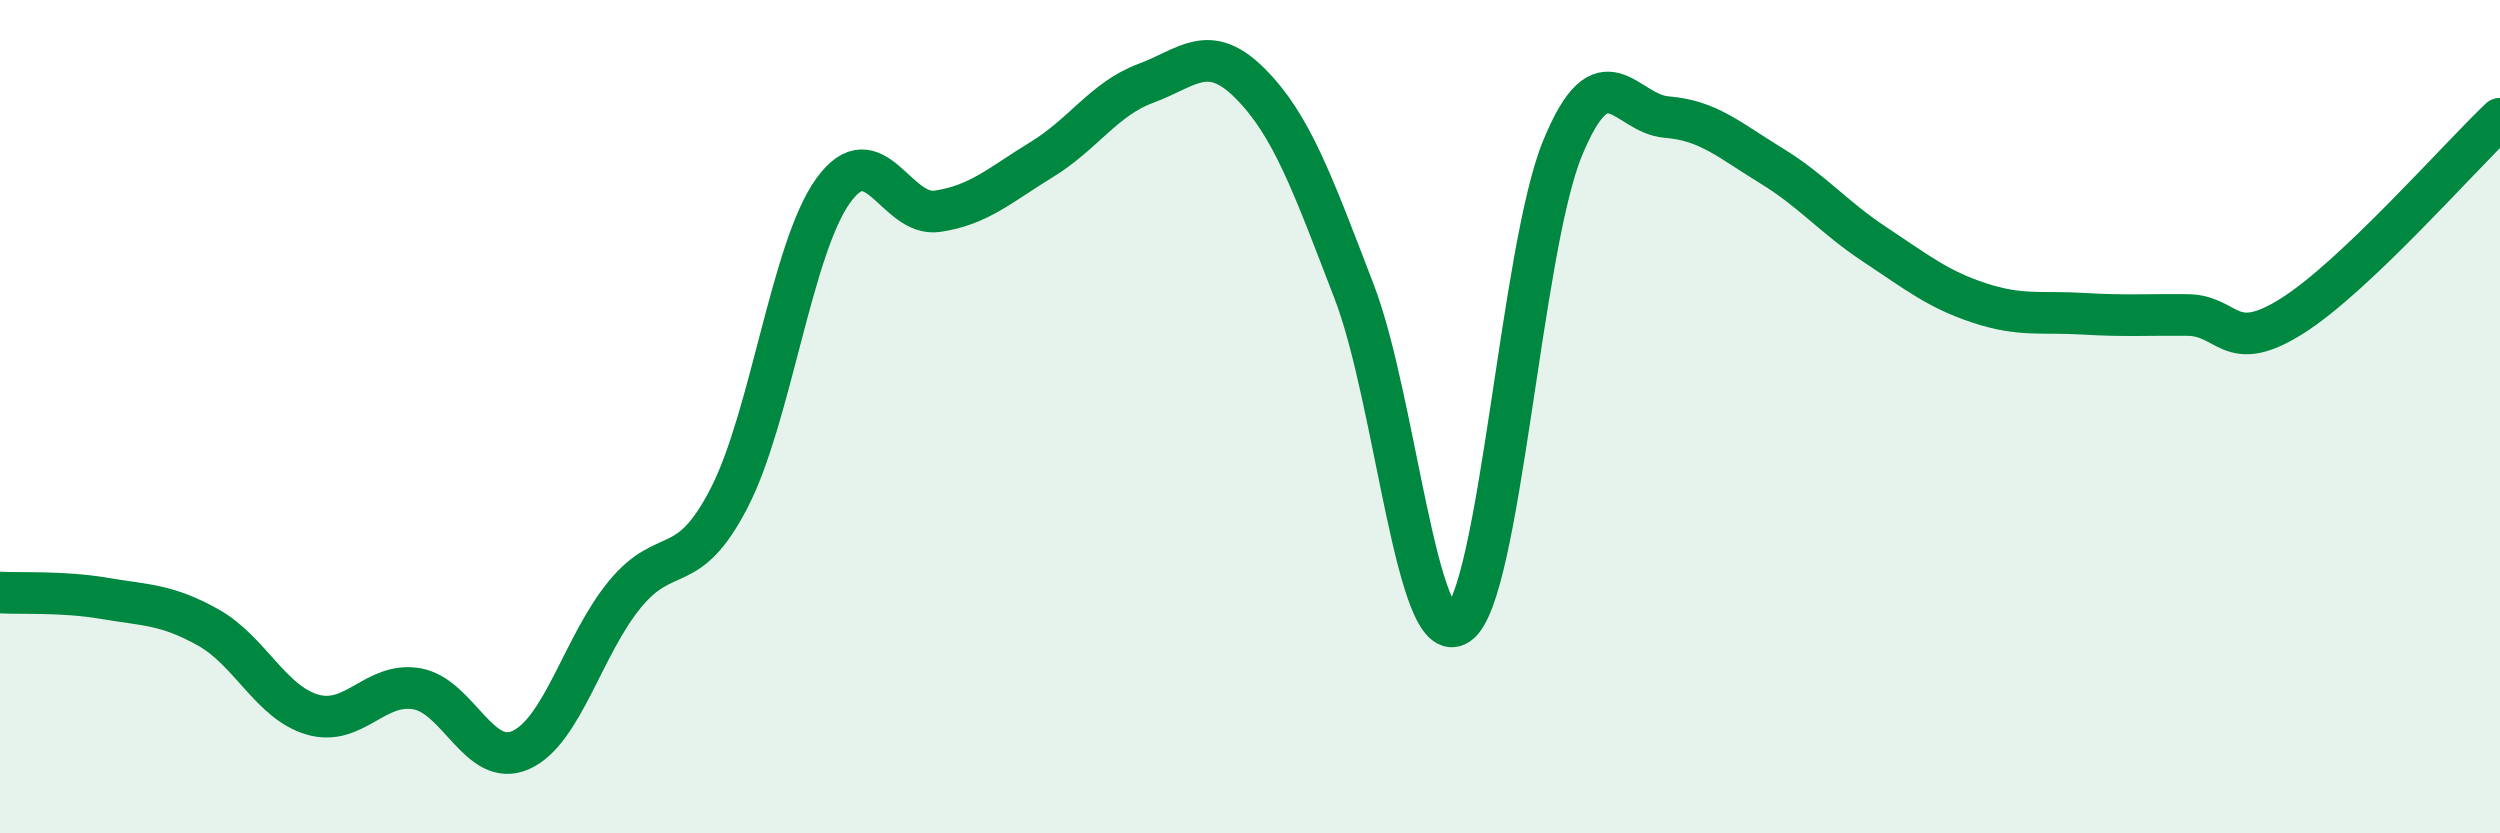
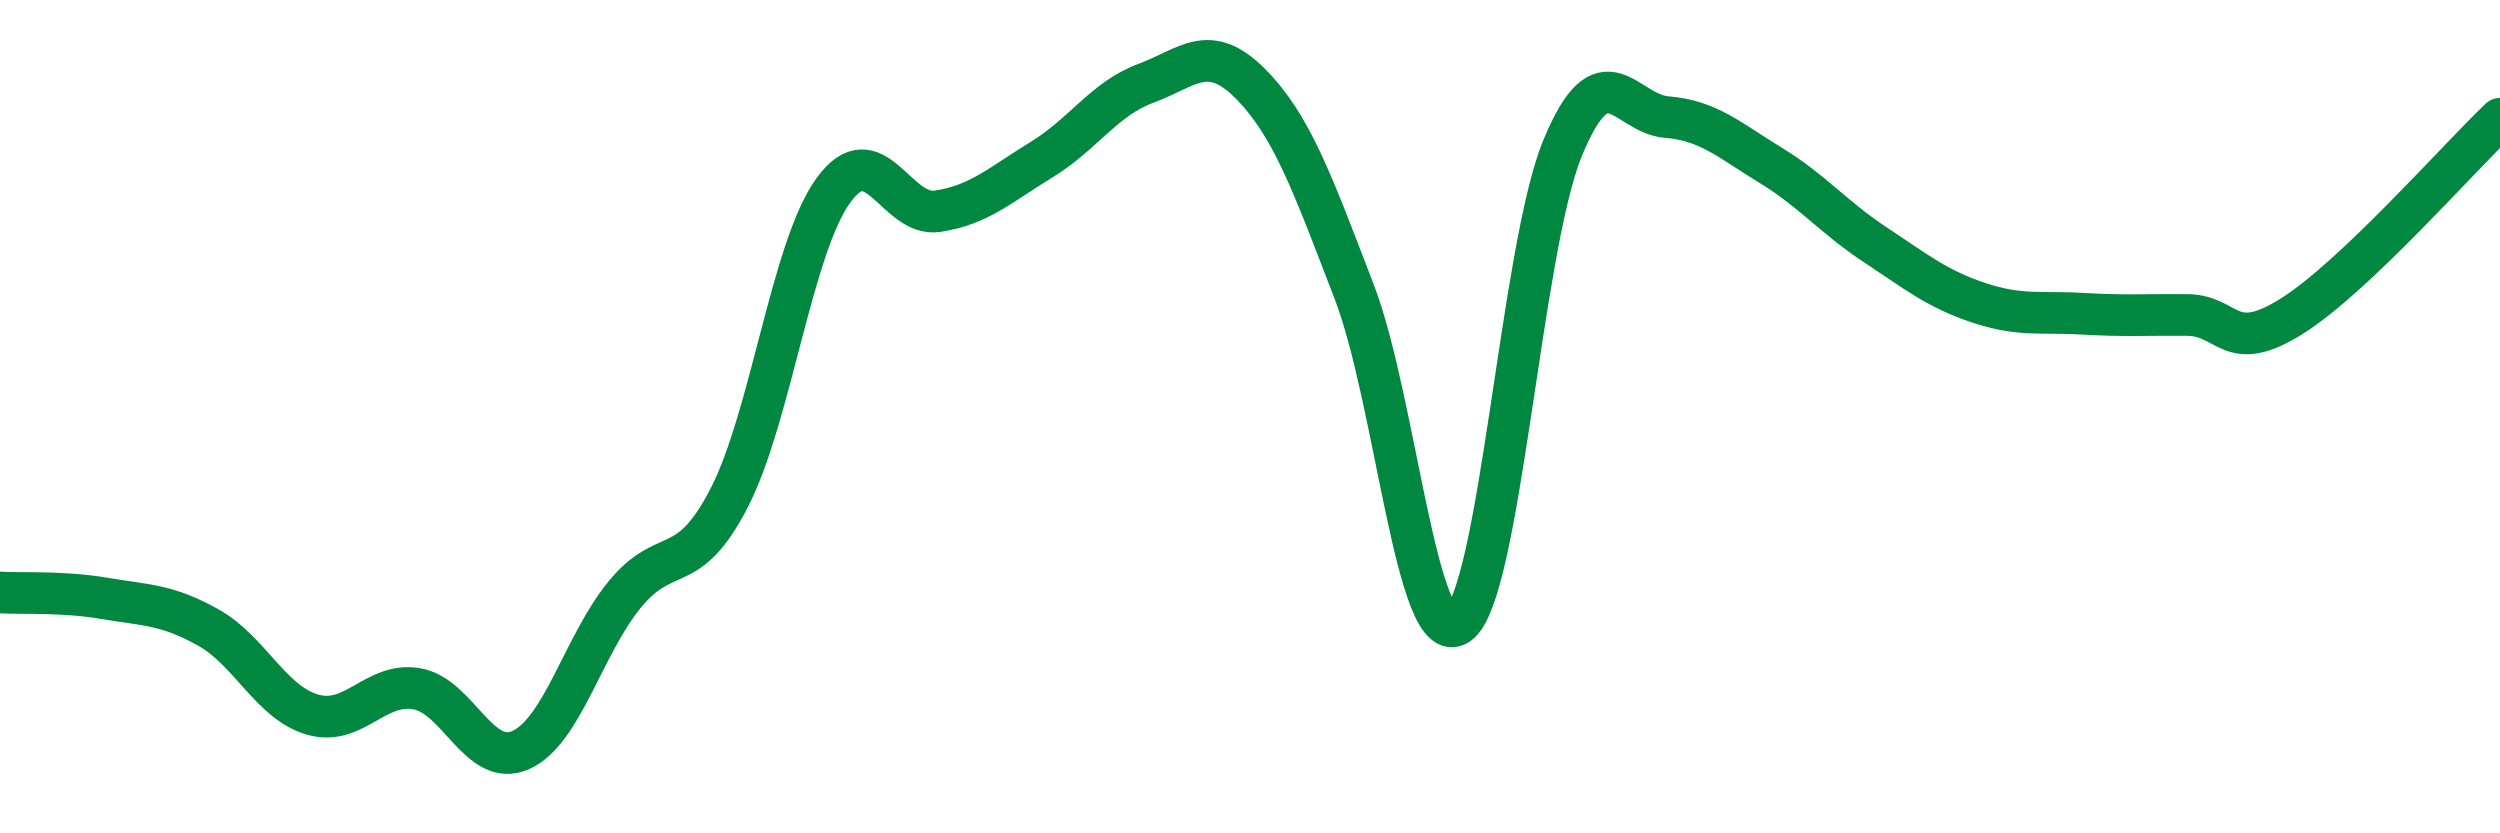
<svg xmlns="http://www.w3.org/2000/svg" width="60" height="20" viewBox="0 0 60 20">
-   <path d="M 0,14.22 C 0.5,14.25 1.5,14.19 2.5,14.36 C 3.5,14.53 4,14.5 5,15.06 C 6,15.62 6.5,16.86 7.5,17.15 C 8.5,17.44 9,16.36 10,16.53 C 11,16.7 11.5,18.45 12.5,18 C 13.5,17.55 14,15.47 15,14.26 C 16,13.05 16.5,13.89 17.5,11.95 C 18.5,10.01 19,5.95 20,4.57 C 21,3.19 21.5,5.22 22.5,5.07 C 23.5,4.92 24,4.44 25,3.83 C 26,3.22 26.5,2.37 27.5,2 C 28.5,1.63 29,1 30,2 C 31,3 31.5,4.4 32.5,7 C 33.5,9.6 34,15.67 35,14.98 C 36,14.29 36.5,5.99 37.5,3.56 C 38.5,1.13 39,2.73 40,2.81 C 41,2.89 41.5,3.36 42.5,3.97 C 43.5,4.58 44,5.21 45,5.87 C 46,6.53 46.5,6.94 47.5,7.27 C 48.5,7.6 49,7.47 50,7.53 C 51,7.59 51.5,7.55 52.5,7.56 C 53.5,7.57 53.5,8.53 55,7.59 C 56.5,6.65 59,3.8 60,2.85L60 20L0 20Z" fill="#008740" opacity="0.1" stroke-linecap="round" stroke-linejoin="round" />
  <path d="M 0,14.22 C 0.5,14.25 1.5,14.19 2.5,14.36 C 3.5,14.53 4,14.5 5,15.06 C 6,15.62 6.5,16.86 7.5,17.15 C 8.5,17.44 9,16.36 10,16.53 C 11,16.7 11.5,18.45 12.5,18 C 13.5,17.55 14,15.47 15,14.26 C 16,13.05 16.5,13.89 17.5,11.95 C 18.5,10.01 19,5.95 20,4.57 C 21,3.19 21.5,5.22 22.5,5.07 C 23.5,4.92 24,4.44 25,3.83 C 26,3.22 26.5,2.37 27.5,2 C 28.5,1.63 29,1 30,2 C 31,3 31.5,4.4 32.5,7 C 33.5,9.6 34,15.67 35,14.98 C 36,14.29 36.5,5.99 37.5,3.56 C 38.5,1.13 39,2.73 40,2.81 C 41,2.89 41.5,3.36 42.5,3.97 C 43.5,4.58 44,5.21 45,5.87 C 46,6.53 46.5,6.94 47.5,7.27 C 48.5,7.6 49,7.47 50,7.53 C 51,7.59 51.5,7.55 52.5,7.56 C 53.5,7.57 53.5,8.53 55,7.59 C 56.5,6.65 59,3.8 60,2.85" stroke="#008740" stroke-width="1" fill="none" stroke-linecap="round" stroke-linejoin="round" />
</svg>